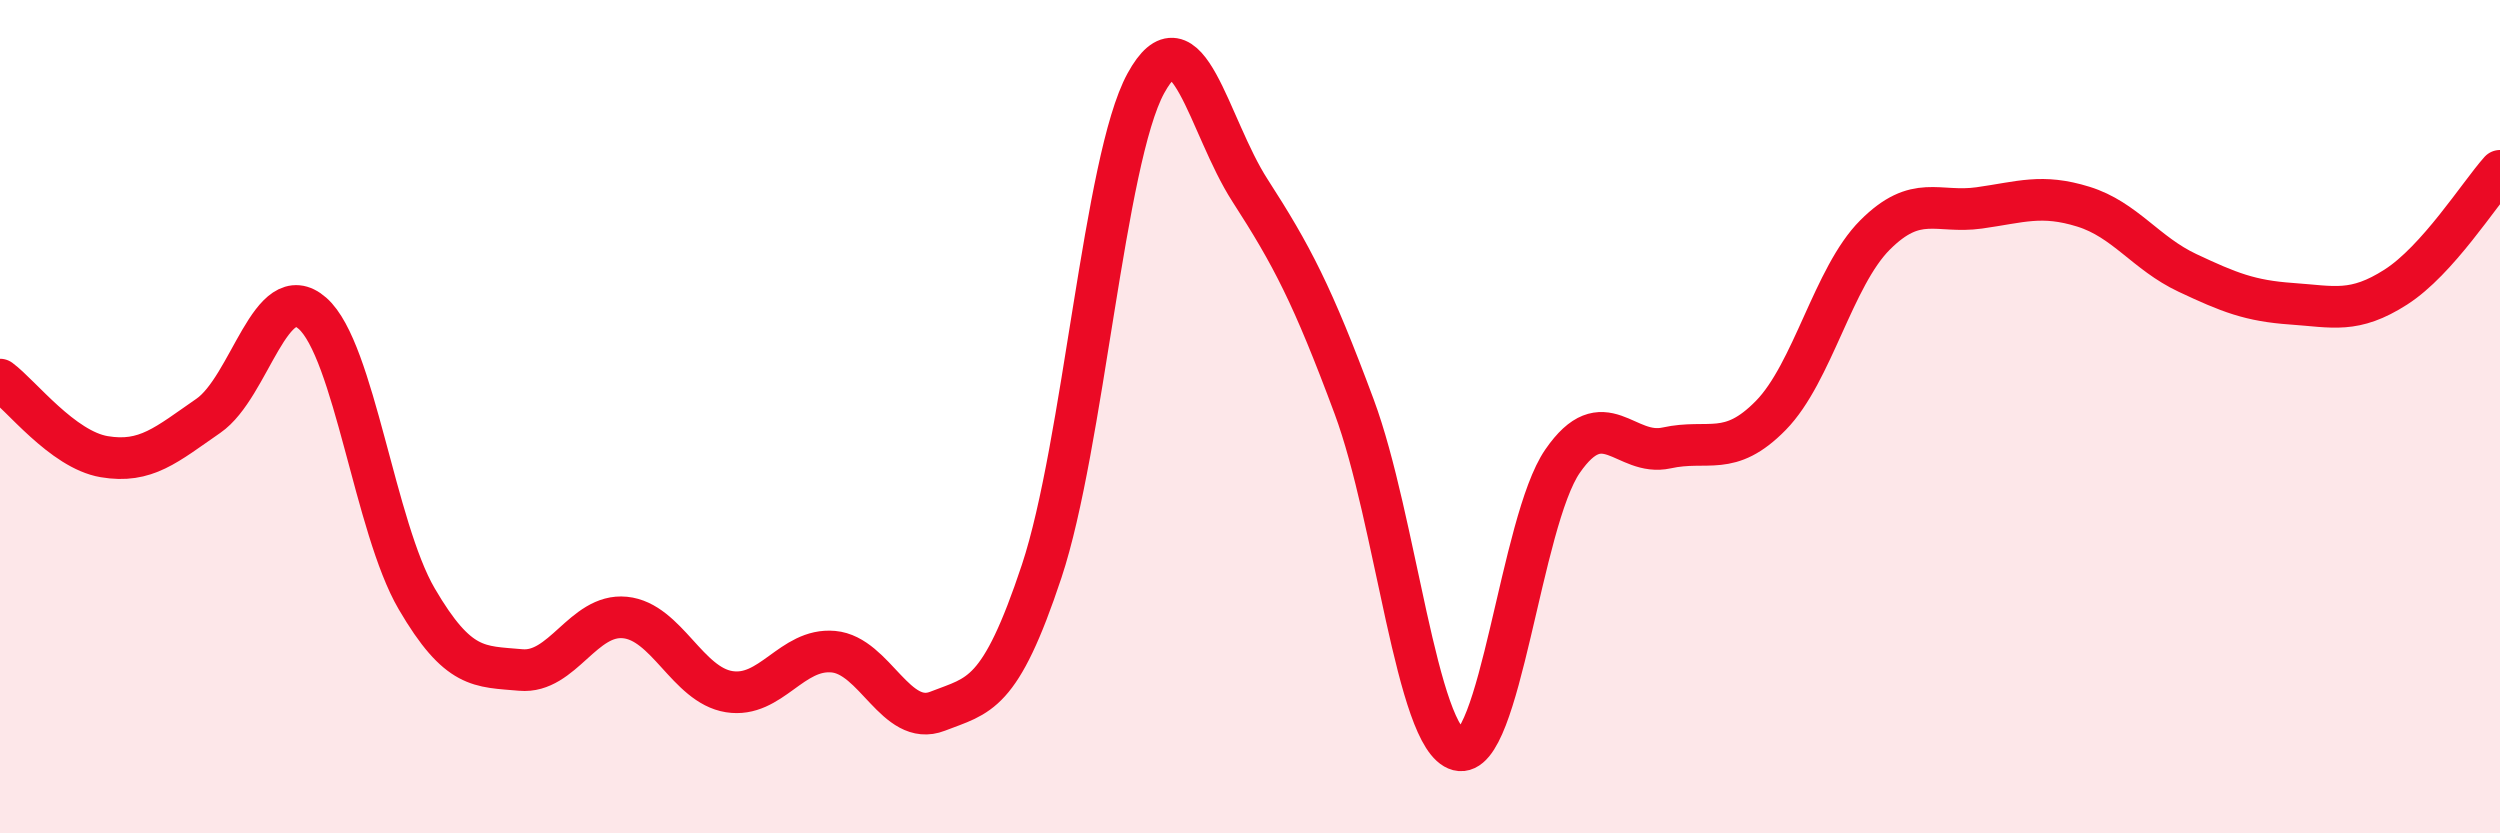
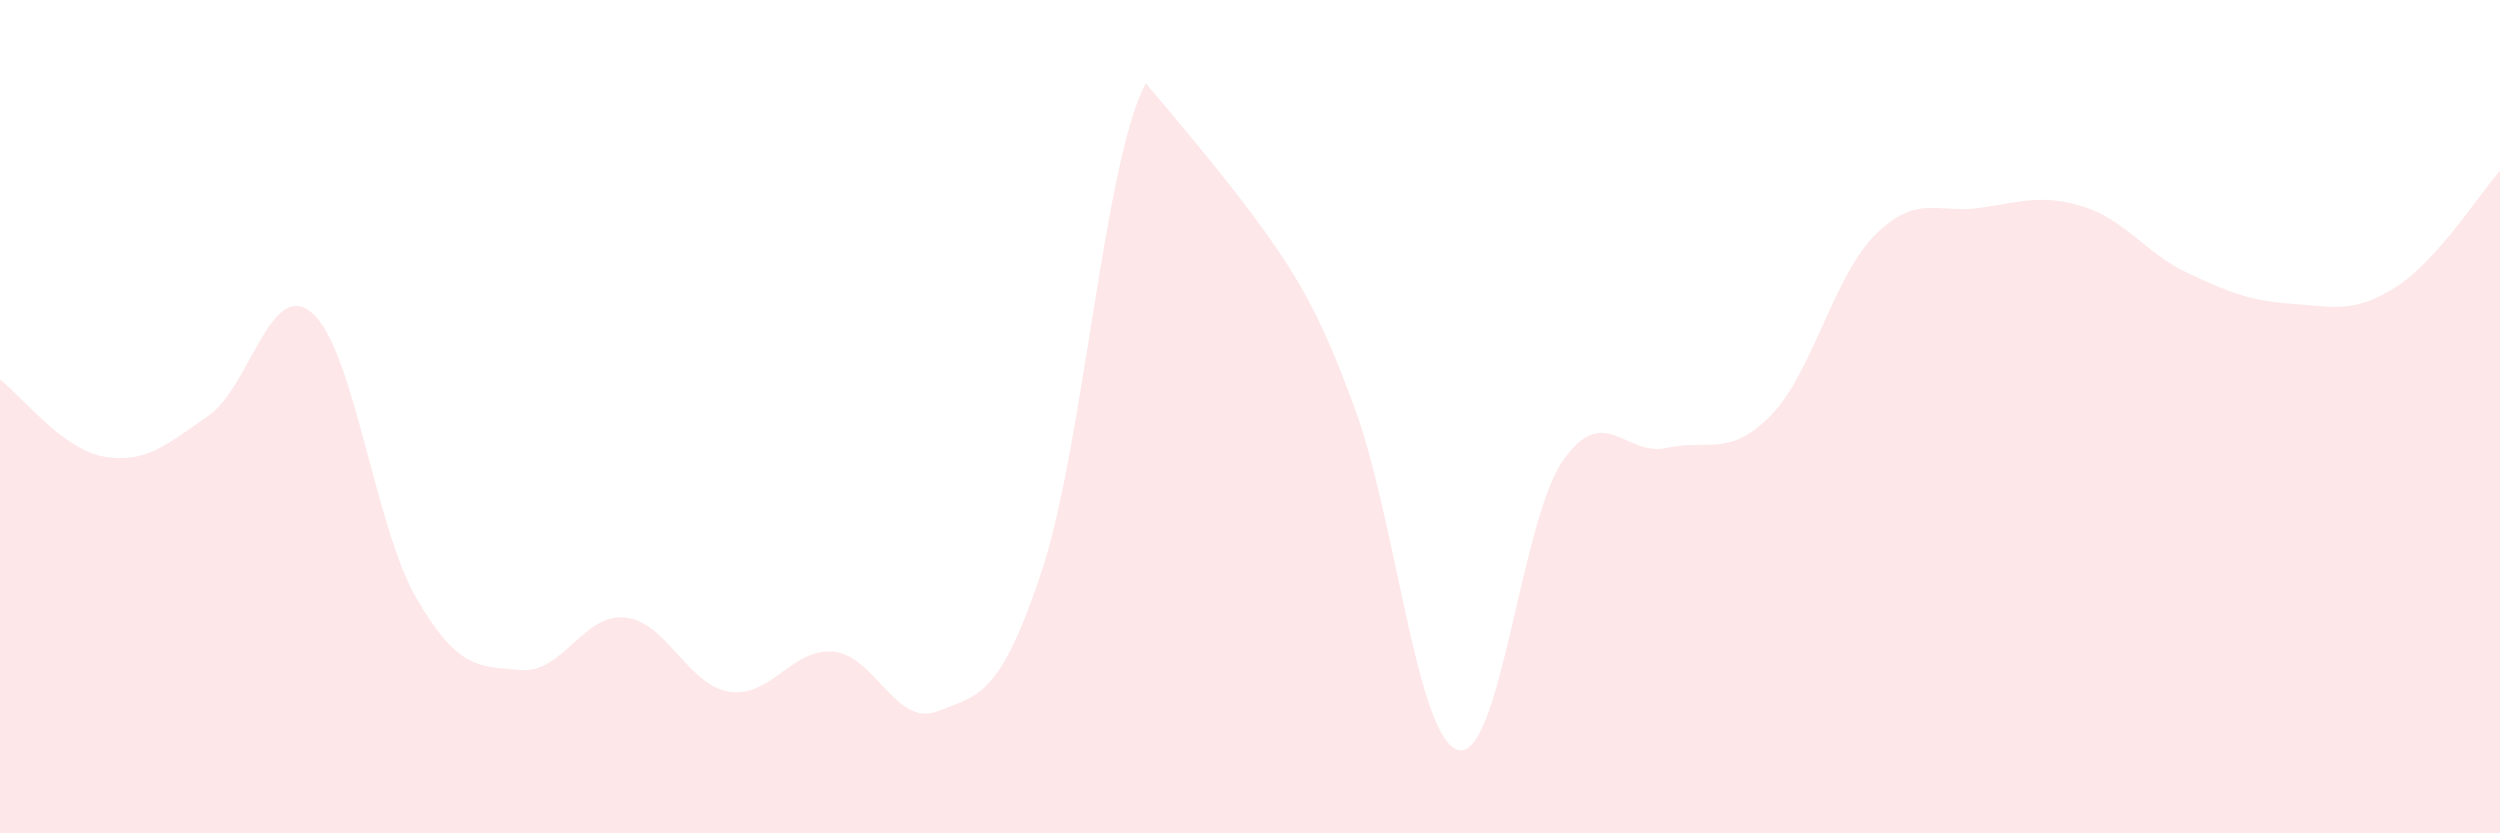
<svg xmlns="http://www.w3.org/2000/svg" width="60" height="20" viewBox="0 0 60 20">
-   <path d="M 0,9.11 C 0.5,9.48 1.5,10.79 2.5,10.96 C 3.5,11.13 4,10.67 5,9.98 C 6,9.29 6.5,6.64 7.5,7.52 C 8.5,8.4 9,12.66 10,14.37 C 11,16.08 11.5,15.99 12.5,16.08 C 13.5,16.17 14,14.72 15,14.82 C 16,14.92 16.5,16.44 17.5,16.6 C 18.5,16.76 19,15.55 20,15.64 C 21,15.73 21.5,17.46 22.5,17.07 C 23.5,16.68 24,16.72 25,13.71 C 26,10.7 26.5,3.83 27.5,2 C 28.5,0.17 29,3.02 30,4.57 C 31,6.12 31.5,7.07 32.5,9.76 C 33.5,12.45 34,17.74 35,18 C 36,18.26 36.5,12.52 37.5,11.07 C 38.5,9.62 39,10.97 40,10.75 C 41,10.53 41.5,10.99 42.5,9.97 C 43.5,8.95 44,6.64 45,5.64 C 46,4.64 46.5,5.13 47.5,4.99 C 48.5,4.85 49,4.65 50,4.96 C 51,5.27 51.5,6.08 52.5,6.55 C 53.5,7.02 54,7.22 55,7.29 C 56,7.36 56.5,7.53 57.5,6.89 C 58.5,6.25 59.5,4.66 60,4.1L60 20L0 20Z" fill="#EB0A25" opacity="0.1" stroke-linecap="round" stroke-linejoin="round" />
-   <path d="M 0,9.11 C 0.5,9.48 1.5,10.79 2.5,10.96 C 3.5,11.13 4,10.67 5,9.98 C 6,9.29 6.5,6.64 7.5,7.52 C 8.5,8.4 9,12.66 10,14.37 C 11,16.08 11.5,15.99 12.5,16.08 C 13.5,16.17 14,14.72 15,14.82 C 16,14.92 16.5,16.44 17.5,16.6 C 18.5,16.76 19,15.55 20,15.64 C 21,15.73 21.5,17.46 22.5,17.07 C 23.5,16.68 24,16.72 25,13.71 C 26,10.7 26.5,3.83 27.5,2 C 28.5,0.17 29,3.02 30,4.57 C 31,6.12 31.5,7.07 32.5,9.76 C 33.5,12.45 34,17.74 35,18 C 36,18.26 36.5,12.52 37.5,11.07 C 38.5,9.62 39,10.97 40,10.75 C 41,10.53 41.5,10.99 42.5,9.97 C 43.5,8.95 44,6.64 45,5.64 C 46,4.64 46.5,5.13 47.5,4.99 C 48.5,4.85 49,4.65 50,4.96 C 51,5.27 51.5,6.08 52.5,6.55 C 53.5,7.02 54,7.22 55,7.29 C 56,7.36 56.5,7.53 57.5,6.89 C 58.5,6.25 59.5,4.66 60,4.1" stroke="#EB0A25" stroke-width="1" fill="none" stroke-linecap="round" stroke-linejoin="round" />
+   <path d="M 0,9.11 C 0.5,9.48 1.5,10.79 2.5,10.96 C 3.5,11.13 4,10.67 5,9.98 C 6,9.29 6.5,6.64 7.5,7.52 C 8.5,8.4 9,12.66 10,14.37 C 11,16.08 11.5,15.99 12.5,16.08 C 13.5,16.17 14,14.72 15,14.82 C 16,14.92 16.5,16.44 17.5,16.6 C 18.5,16.76 19,15.55 20,15.64 C 21,15.73 21.5,17.46 22.5,17.07 C 23.5,16.68 24,16.72 25,13.71 C 26,10.7 26.5,3.83 27.5,2 C 31,6.12 31.5,7.07 32.5,9.76 C 33.5,12.45 34,17.74 35,18 C 36,18.26 36.5,12.52 37.5,11.07 C 38.5,9.62 39,10.97 40,10.75 C 41,10.53 41.5,10.99 42.5,9.97 C 43.5,8.95 44,6.64 45,5.64 C 46,4.64 46.5,5.13 47.5,4.99 C 48.5,4.85 49,4.65 50,4.96 C 51,5.27 51.5,6.08 52.5,6.55 C 53.5,7.02 54,7.22 55,7.29 C 56,7.36 56.5,7.53 57.5,6.89 C 58.5,6.25 59.5,4.66 60,4.1L60 20L0 20Z" fill="#EB0A25" opacity="0.1" stroke-linecap="round" stroke-linejoin="round" />
</svg>